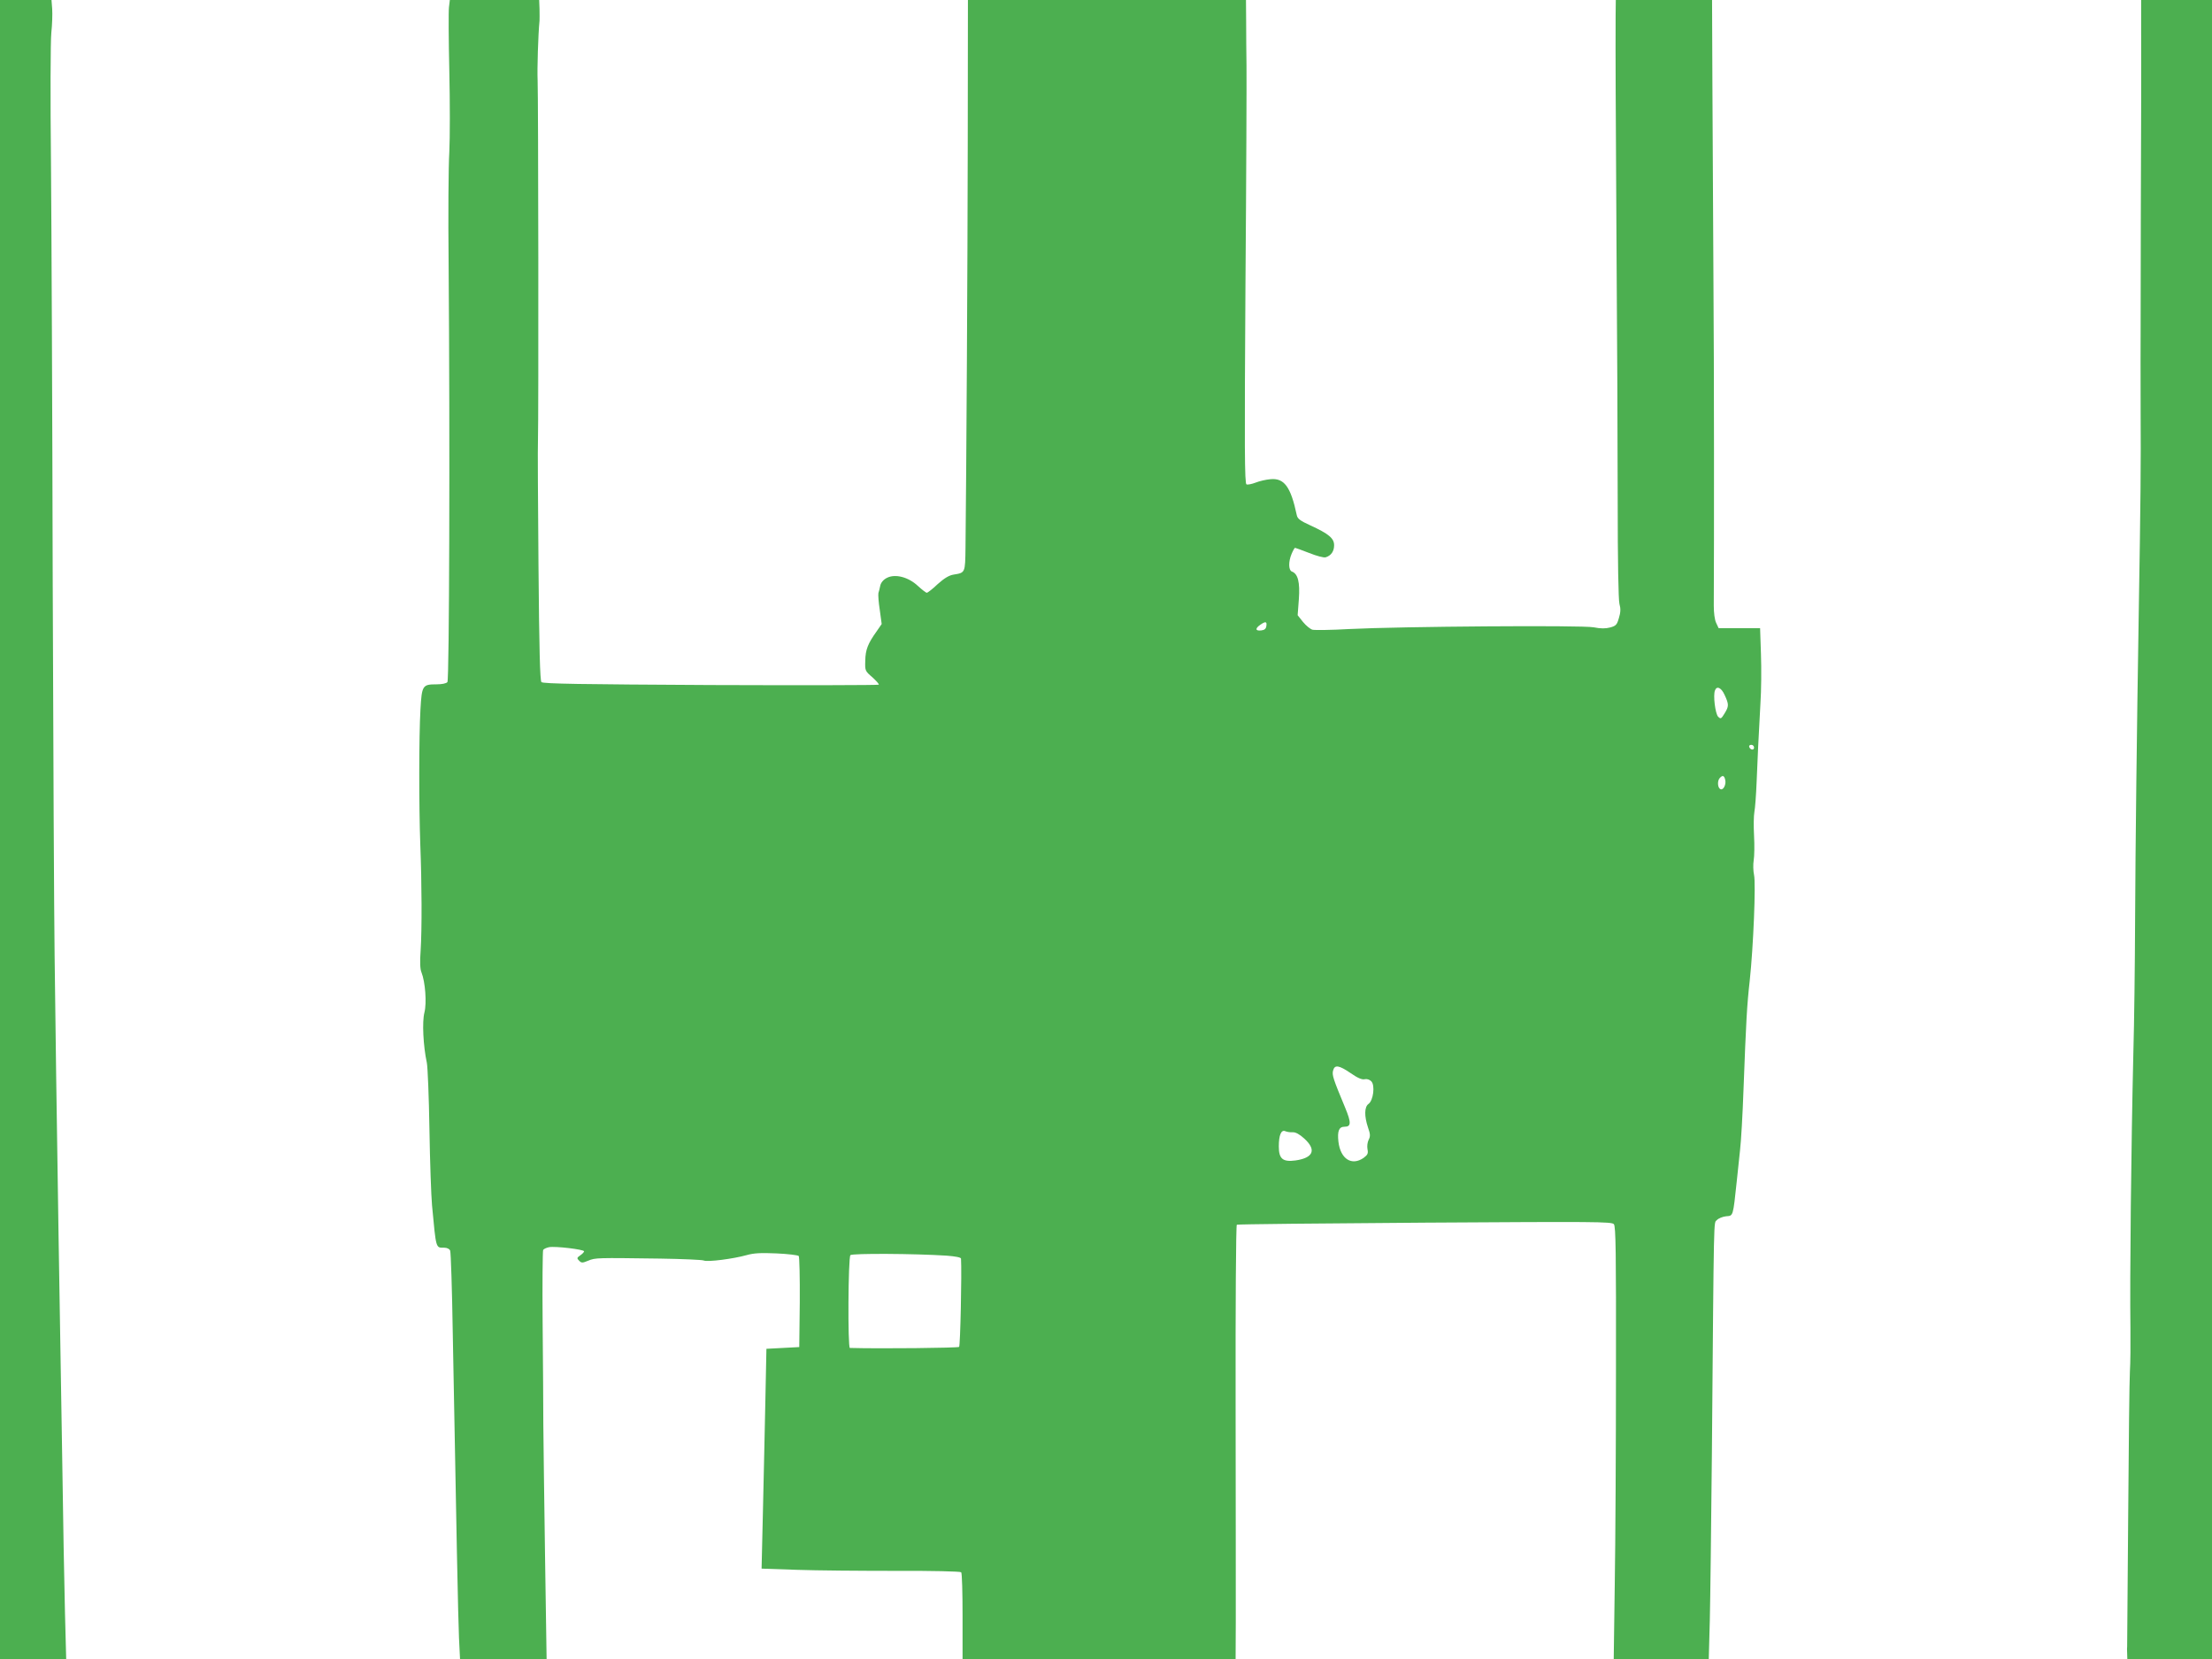
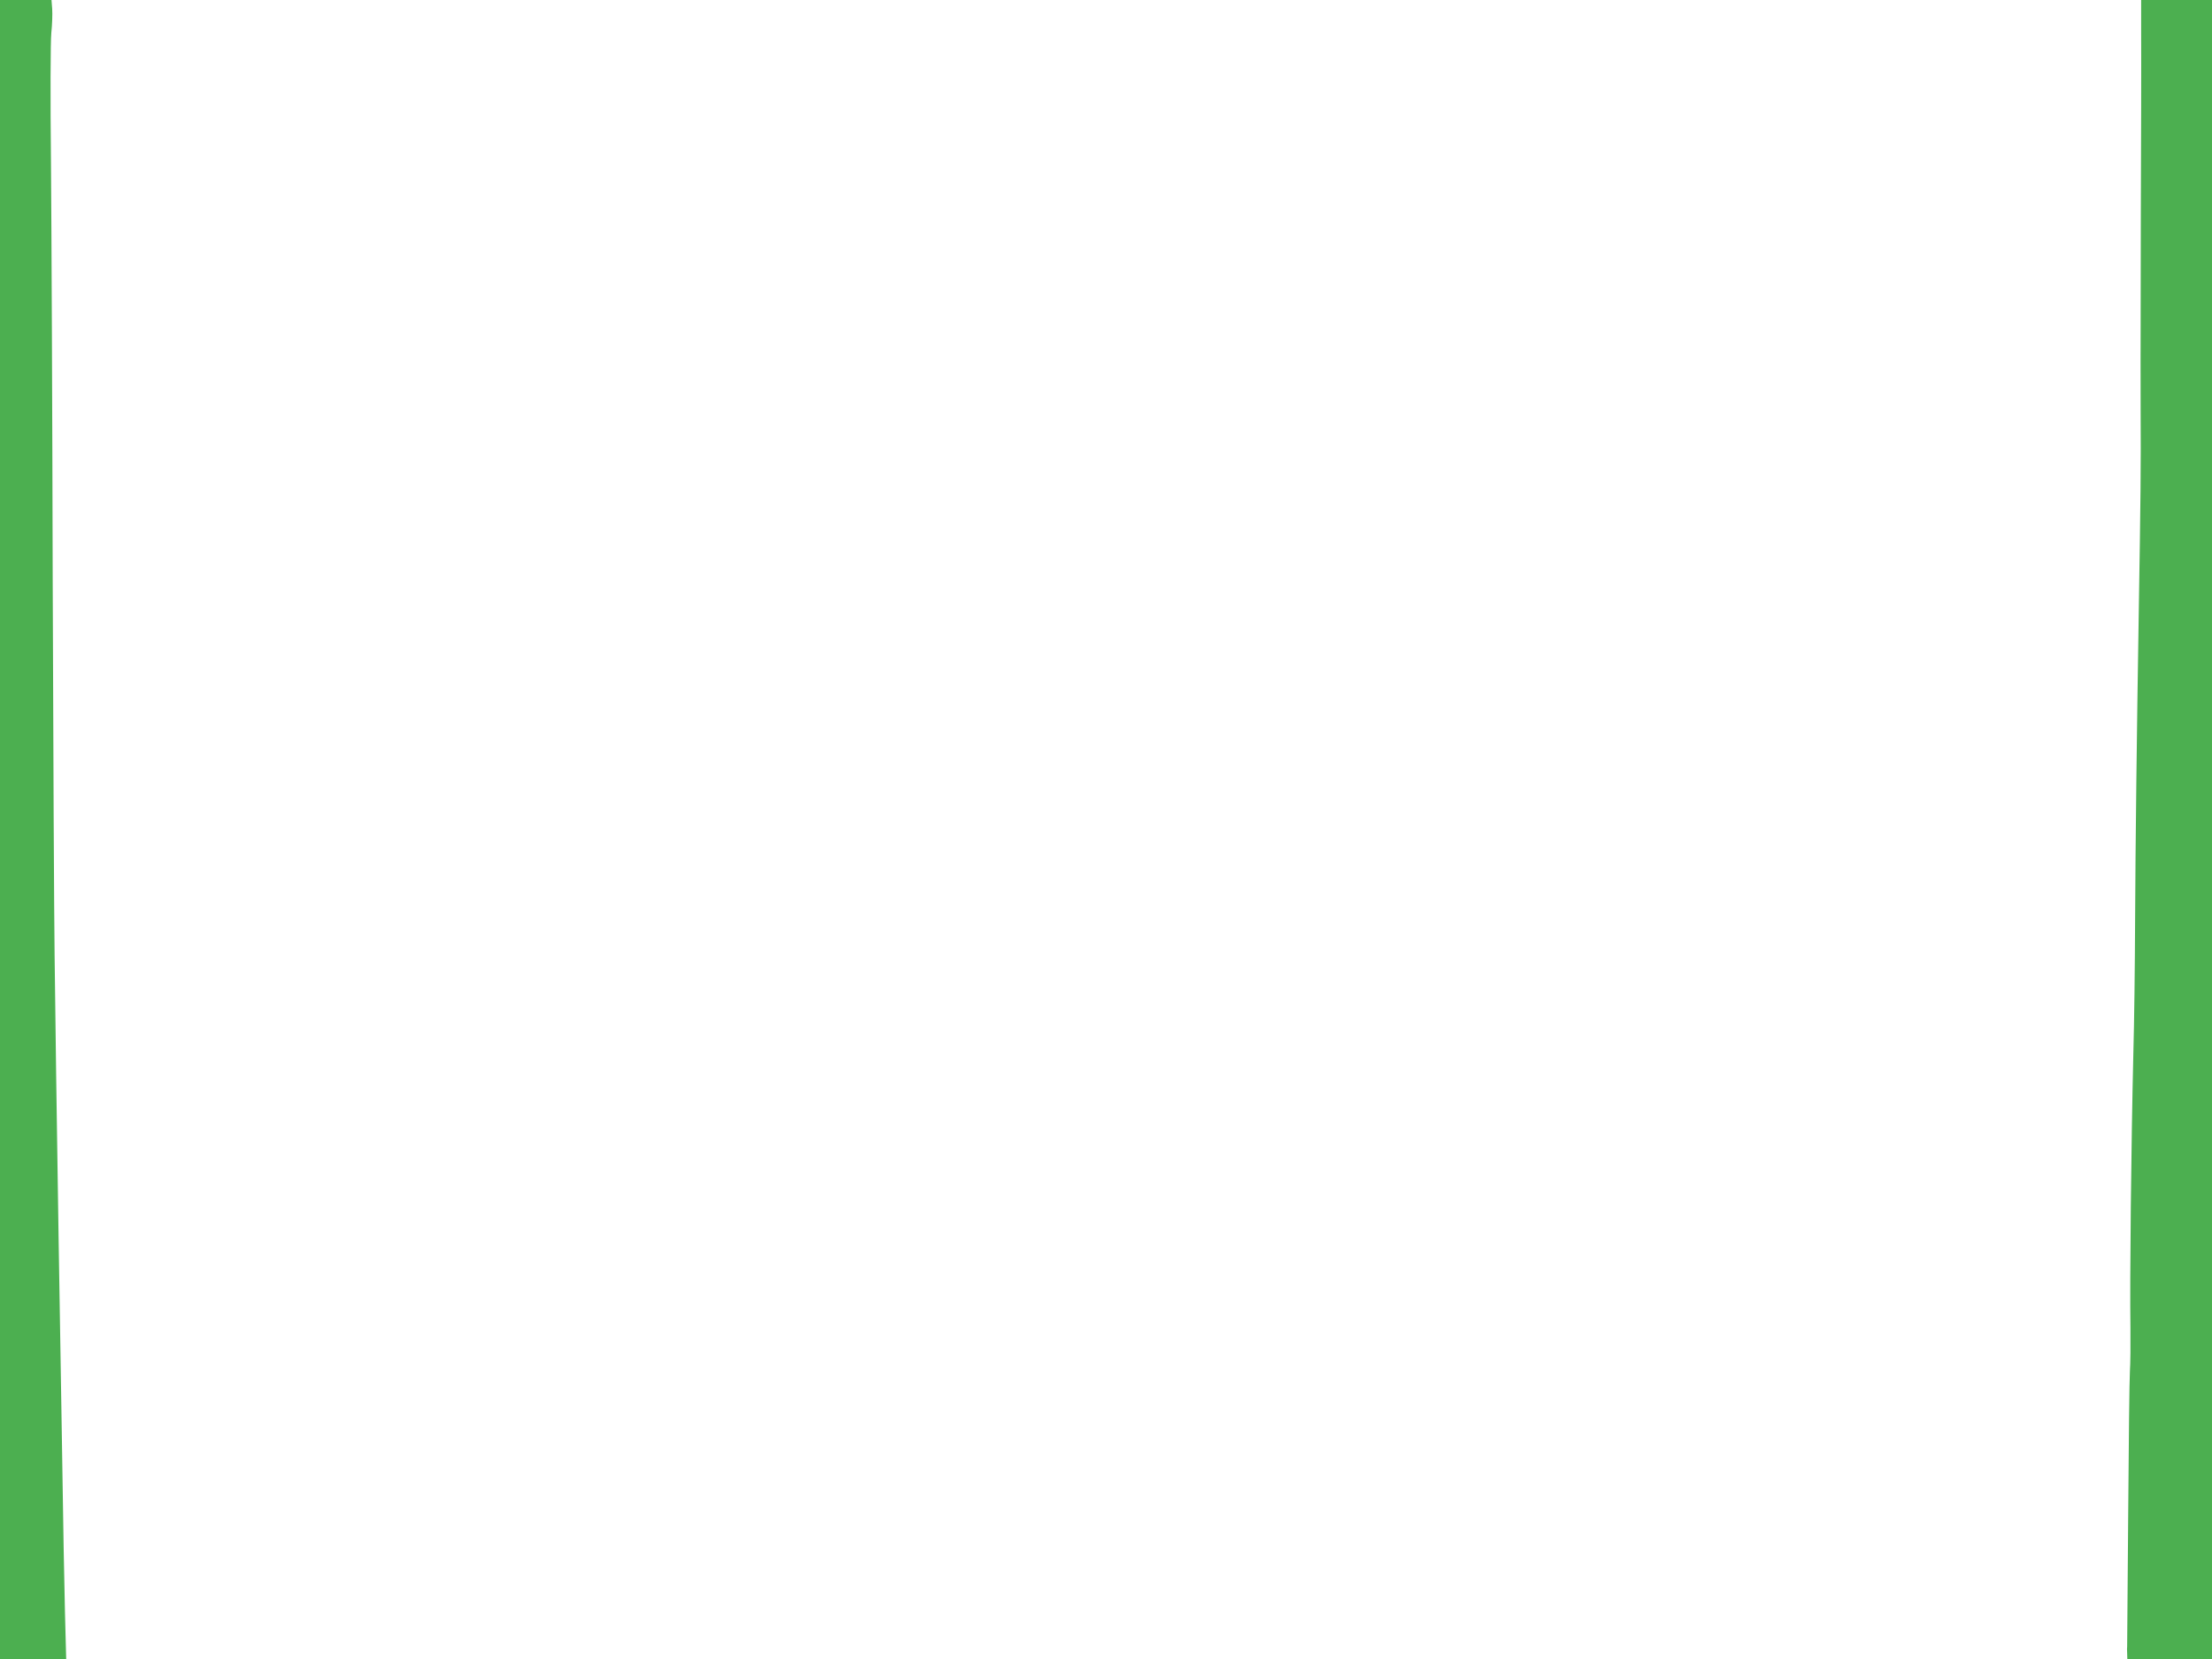
<svg xmlns="http://www.w3.org/2000/svg" version="1.0" width="1280pt" height="960pt" viewBox="0 0 1280 960" preserveAspectRatio="xMidYMid meet">
  <g transform="translate(0,960) scale(0.1,-0.1)" fill="#4caf50" stroke="none">
    <path d="M0 4800 l0 -4800 191 0 192 0 -7 267 c-4 148 -11 549 -16 893 -6 344 -15 920 -21 1280 -5 360 -12 781 -14 935 -2 154 -6 467 -9 695 -3 228 -8 1205 -11 2170 -2 965 -7 2054 -10 2420 -4 366 -3 703 2 750 5 47 7 109 5 138 l-4 52 -149 0 -149 0 0 -4800z" />
-     <path d="M2598 9558 c-3 -24 -2 -189 2 -368 4 -179 4 -390 0 -470 -5 -80 -7 -370 -4 -645 8 -1025 4 -2408 -7 -2422 -7 -8 -32 -13 -63 -13 -81 0 -85 -6 -93 -145 -9 -160 -9 -557 -1 -780 9 -228 10 -492 2 -617 -5 -64 -3 -107 5 -125 22 -55 31 -177 17 -232 -14 -53 -7 -194 14 -291 5 -25 12 -198 15 -385 3 -187 10 -385 15 -440 24 -256 21 -245 71 -245 16 0 30 -7 34 -17 4 -10 11 -225 15 -478 21 -1148 31 -1649 36 -1762 l6 -123 251 0 250 0 -9 592 c-5 326 -9 672 -10 768 0 96 -2 360 -4 586 -2 226 0 415 3 421 4 6 19 13 34 16 35 7 203 -13 203 -24 0 -4 -10 -15 -22 -23 -20 -14 -21 -17 -7 -31 14 -14 19 -14 53 0 41 17 48 17 416 12 129 -2 243 -7 252 -11 22 -10 174 10 248 31 43 12 81 14 174 10 66 -3 123 -10 128 -15 4 -4 7 -125 6 -268 l-3 -259 -95 -5 -95 -5 -6 -295 c-3 -162 -10 -448 -14 -636 l-8 -341 204 -7 c112 -4 370 -6 573 -6 206 1 373 -3 378 -8 5 -5 8 -120 8 -255 l0 -247 790 0 790 0 1 218 c0 119 0 683 -1 1254 -1 570 2 1038 7 1041 4 3 494 8 1088 12 986 6 1082 6 1094 -9 11 -13 13 -166 12 -834 0 -449 -3 -1012 -7 -1250 l-6 -432 275 0 275 0 6 223 c3 122 8 555 12 962 12 1432 10 1334 29 1355 9 10 34 20 54 22 41 3 39 -3 61 203 5 50 14 131 19 180 6 50 15 207 20 350 15 399 20 489 36 630 21 195 36 562 25 612 -5 23 -6 61 -2 85 4 23 5 88 2 143 -3 55 -2 116 2 137 4 20 10 98 13 175 6 148 10 239 22 453 5 74 6 203 3 285 l-5 150 -120 0 -120 0 -14 30 c-9 18 -14 59 -14 100 2 378 2 1366 -2 1890 -2 358 -5 867 -6 1133 l-2 482 -278 0 -279 0 -1 -92 c-1 -247 0 -442 5 -1313 4 -517 7 -1190 7 -1495 0 -348 4 -569 10 -594 8 -28 7 -50 -3 -82 -11 -39 -17 -46 -51 -55 -26 -7 -55 -7 -95 1 -67 13 -1120 5 -1415 -10 -103 -6 -199 -7 -212 -4 -12 3 -37 23 -55 45 l-31 39 7 93 c7 98 -5 147 -41 160 -19 8 -20 57 -1 102 8 19 17 35 20 35 3 0 40 -14 82 -30 42 -17 84 -28 95 -25 32 10 49 35 49 70 0 40 -31 66 -138 115 -57 26 -74 38 -78 59 -35 165 -73 216 -153 208 -25 -2 -64 -11 -86 -20 -21 -8 -45 -13 -52 -10 -11 4 -12 205 -6 1152 5 630 7 1202 6 1271 -1 69 -2 182 -2 253 l-1 127 -804 0 -805 0 -1 -827 c-1 -713 -8 -1907 -13 -2342 -2 -147 -1 -145 -69 -156 -26 -4 -54 -21 -92 -55 -29 -28 -58 -50 -63 -50 -5 0 -28 18 -51 39 -55 52 -132 72 -180 47 -20 -10 -34 -27 -38 -44 -3 -15 -8 -35 -11 -44 -2 -10 1 -54 8 -98 l11 -81 -29 -42 c-51 -71 -65 -107 -66 -170 -2 -58 -1 -60 41 -96 23 -21 40 -40 37 -43 -3 -3 -441 -4 -973 -2 -746 4 -969 7 -979 17 -8 9 -13 185 -17 672 -3 363 -5 692 -3 730 4 118 2 1995 -2 2080 -3 64 3 266 11 345 1 8 0 39 0 68 l-2 52 -259 0 -258 0 -5 -42z m4730 -3580 c-2 -17 -11 -24 -30 -26 -34 -4 -36 11 -6 32 31 22 40 20 36 -6z m2652 -400 c25 -54 25 -65 -1 -107 -19 -31 -22 -33 -37 -18 -16 17 -30 123 -18 152 10 28 37 16 56 -27z m170 -304 c0 -17 -22 -14 -28 4 -2 7 3 12 12 12 9 0 16 -7 16 -16z m-167 -186 c7 -26 -10 -61 -26 -55 -17 5 -21 45 -7 63 17 20 27 18 33 -8z m-2167 -1698 c40 -28 66 -39 81 -35 13 3 28 -2 38 -12 23 -23 12 -111 -16 -131 -24 -17 -25 -70 -3 -136 14 -39 14 -52 4 -71 -7 -14 -10 -37 -7 -54 5 -25 2 -33 -22 -51 -69 -48 -134 -7 -146 93 -7 62 3 87 35 87 39 0 40 23 4 110 -69 166 -77 189 -70 215 9 35 33 32 102 -15z m-335 -342 c16 1 40 -12 67 -37 71 -65 52 -111 -51 -126 -74 -10 -97 9 -97 81 0 66 14 99 38 88 9 -4 29 -7 43 -6z m-2003 -714 c52 -4 82 -10 83 -17 5 -81 -4 -504 -11 -511 -6 -6 -455 -11 -632 -6 -13 0 -10 524 3 537 11 11 373 9 557 -3z" />
    <path d="M12390 9433 c1 -93 0 -303 0 -468 -1 -256 -3 -942 -3 -1280 -1 -55 0 -255 0 -445 2 -341 0 -531 -11 -1195 -11 -675 -19 -1329 -21 -1775 -1 -250 -5 -592 -10 -760 -13 -544 -21 -1314 -17 -1595 1 -93 0 -206 -3 -250 -3 -44 -7 -419 -10 -833 -3 -414 -6 -756 -6 -760 -1 -4 -1 -22 0 -39 l1 -33 245 0 245 0 0 4800 0 4800 -205 0 -205 0 0 -167z" />
  </g>
</svg>